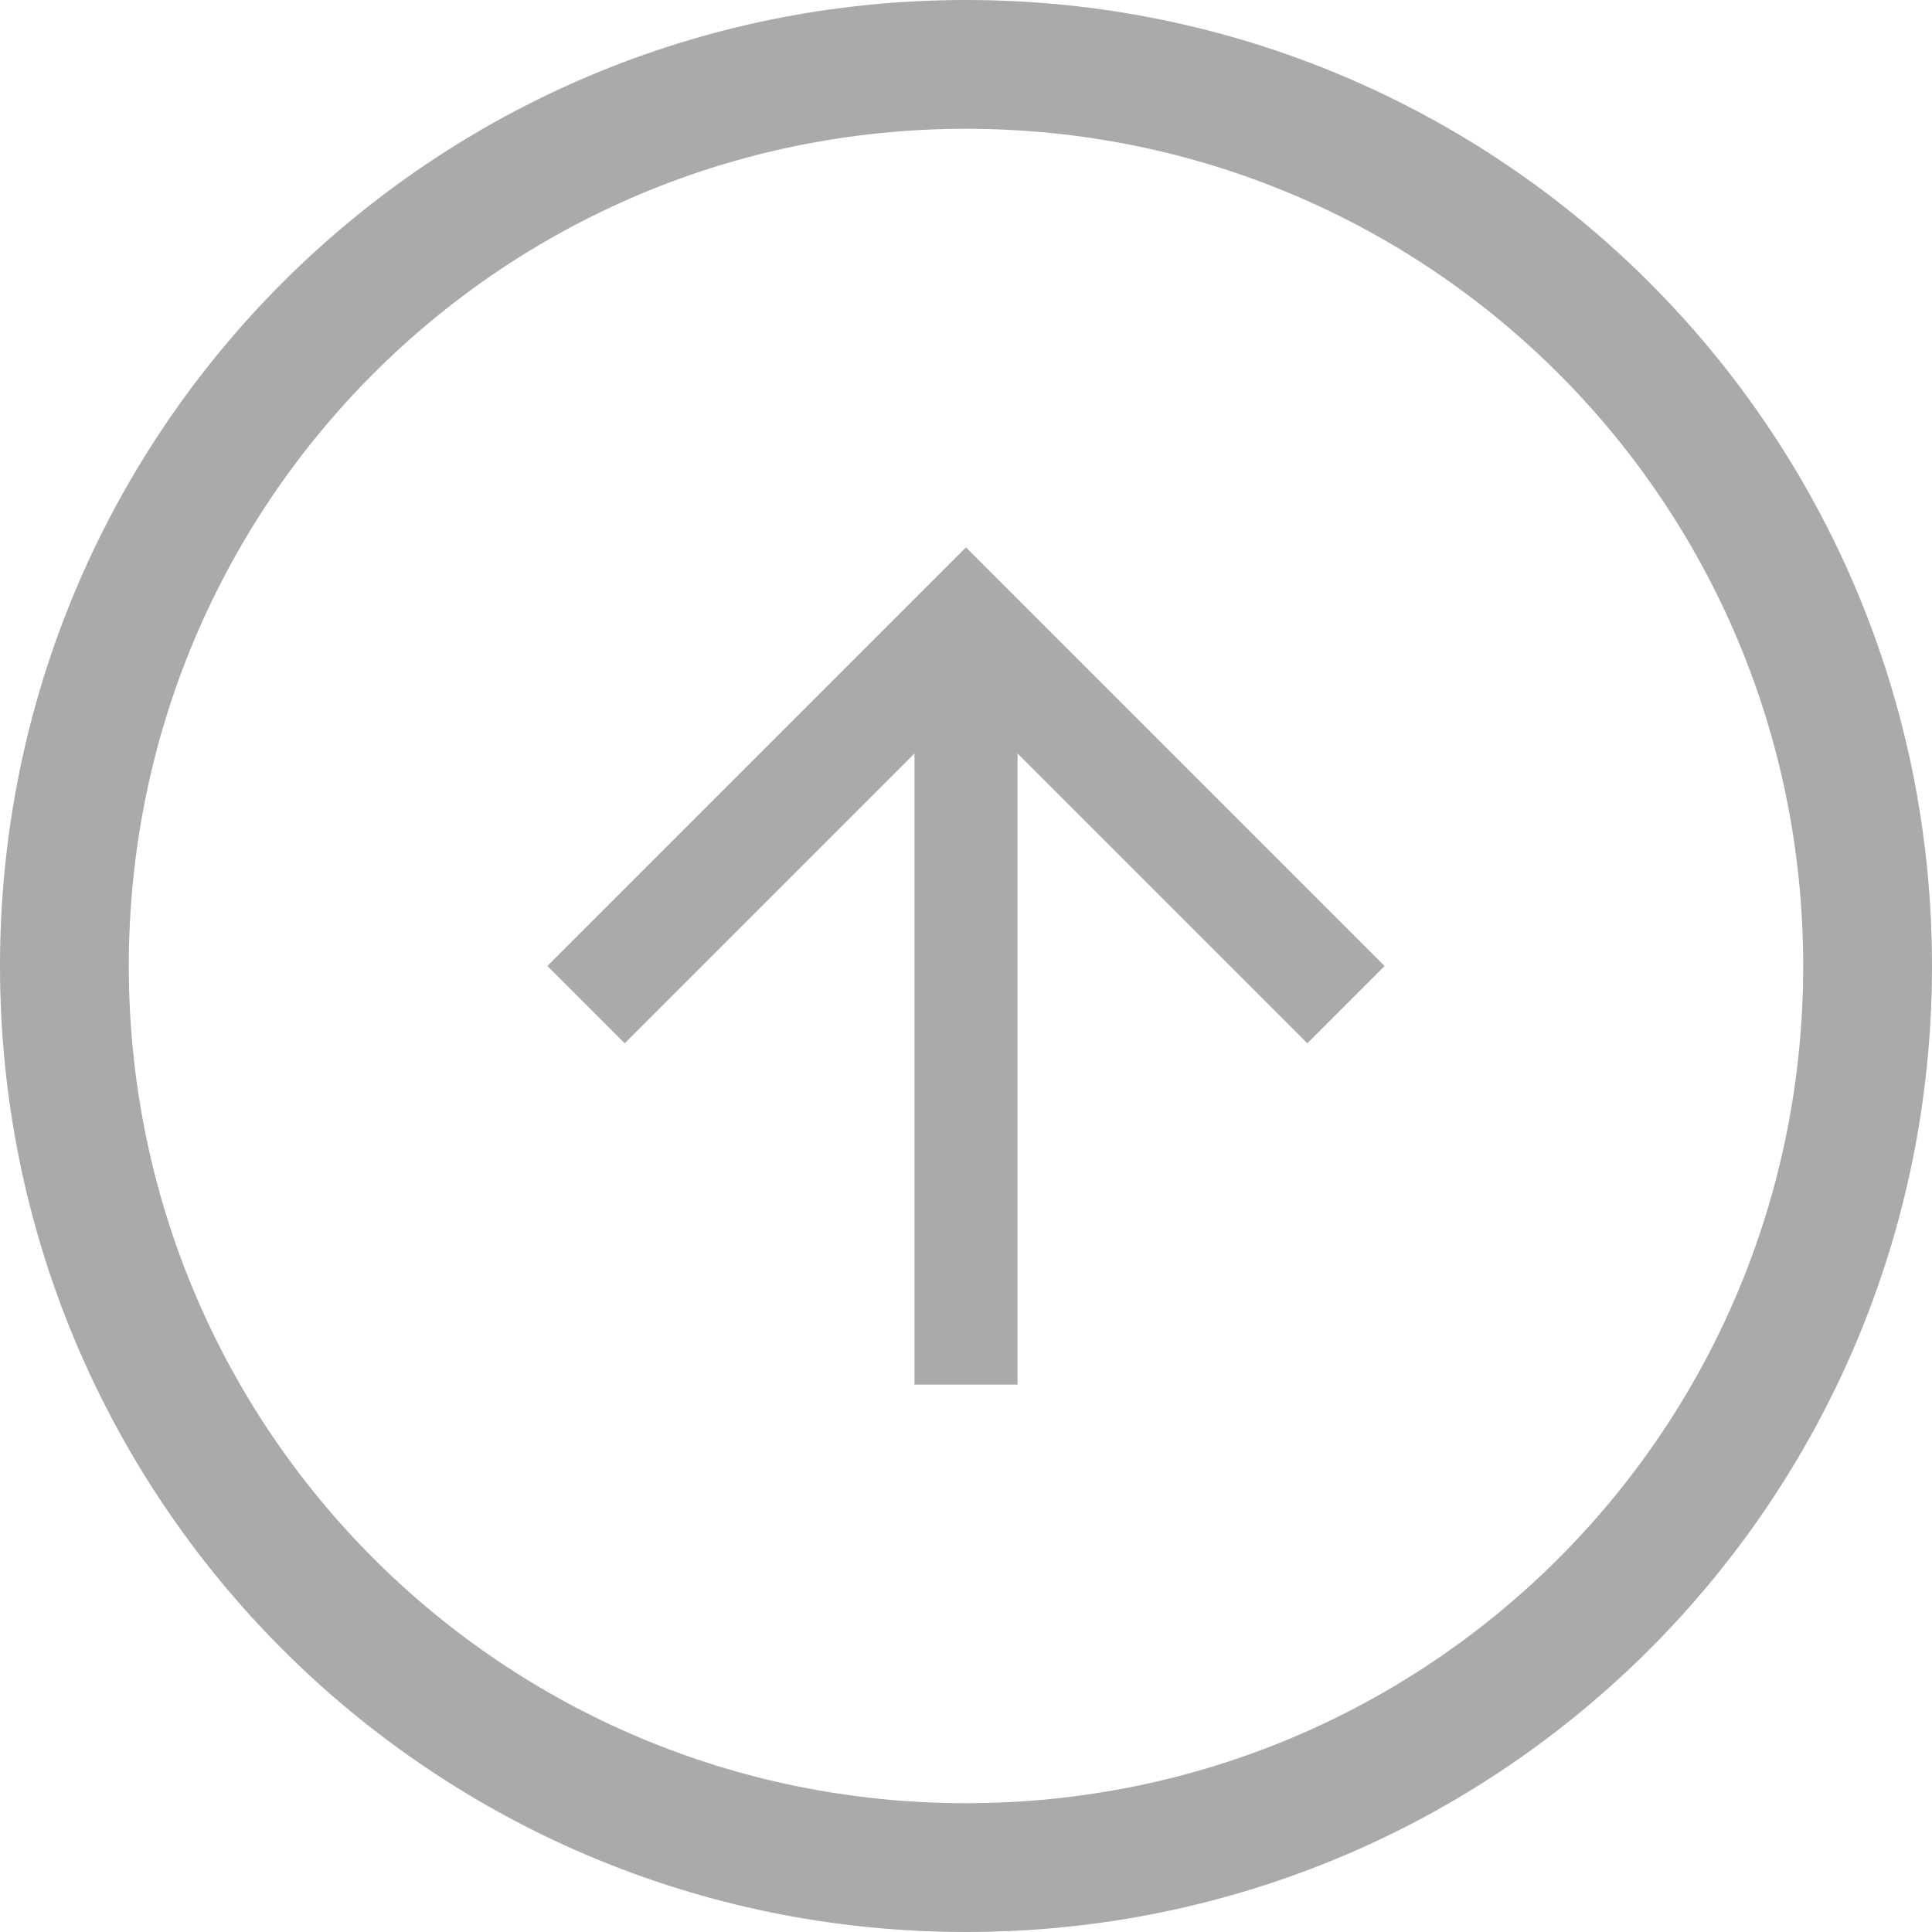
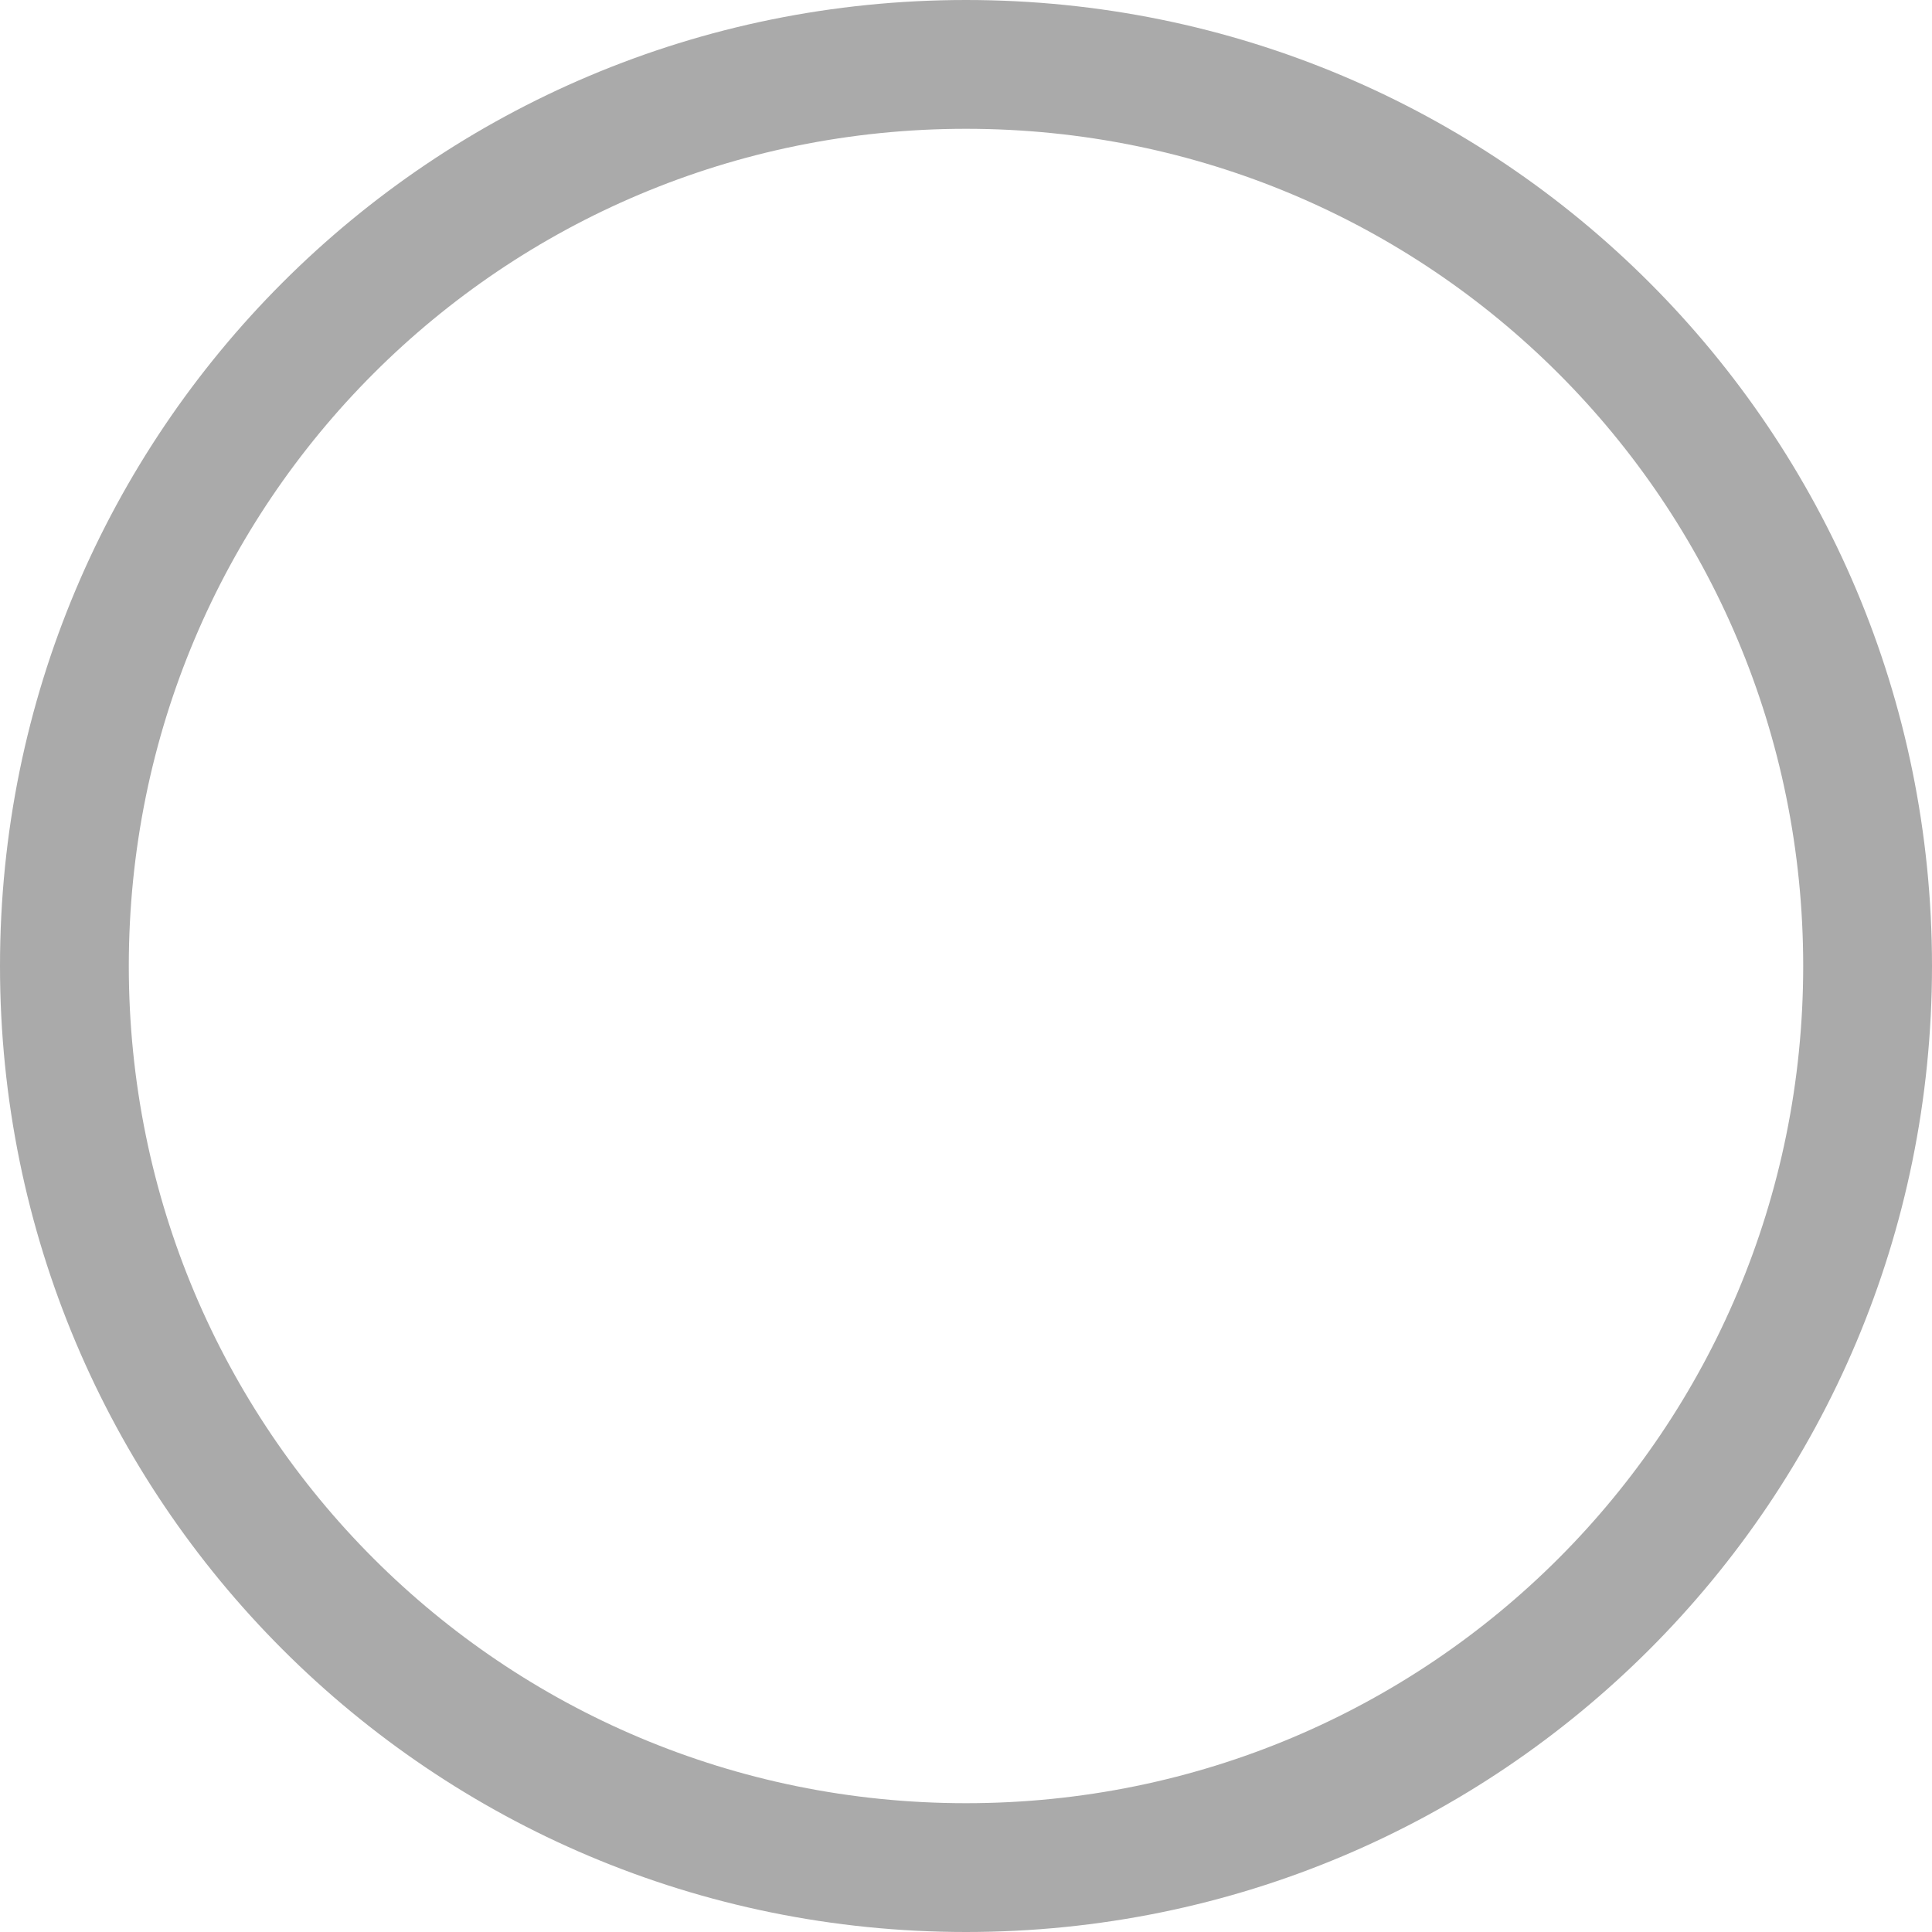
<svg xmlns="http://www.w3.org/2000/svg" id="Layer_1" viewBox="0 0 30 30">
  <style>.st0{fill:#aaa}</style>
  <path class="st0" d="M15 2c7.2 0 13 5.8 13 13s-5.8 13-13 13S2 22.2 2 15 7.8 2 15 2m0-2C6.7 0 0 6.7 0 15s6.7 15 15 15 15-6.7 15-15S23.3 0 15 0z" />
-   <path class="st0" d="M21.5 15l-1.2 1.2-4.5-4.5v9.8h-1.6v-9.8l-4.5 4.5L8.5 15 15 8.5l6.5 6.5z" />
</svg>